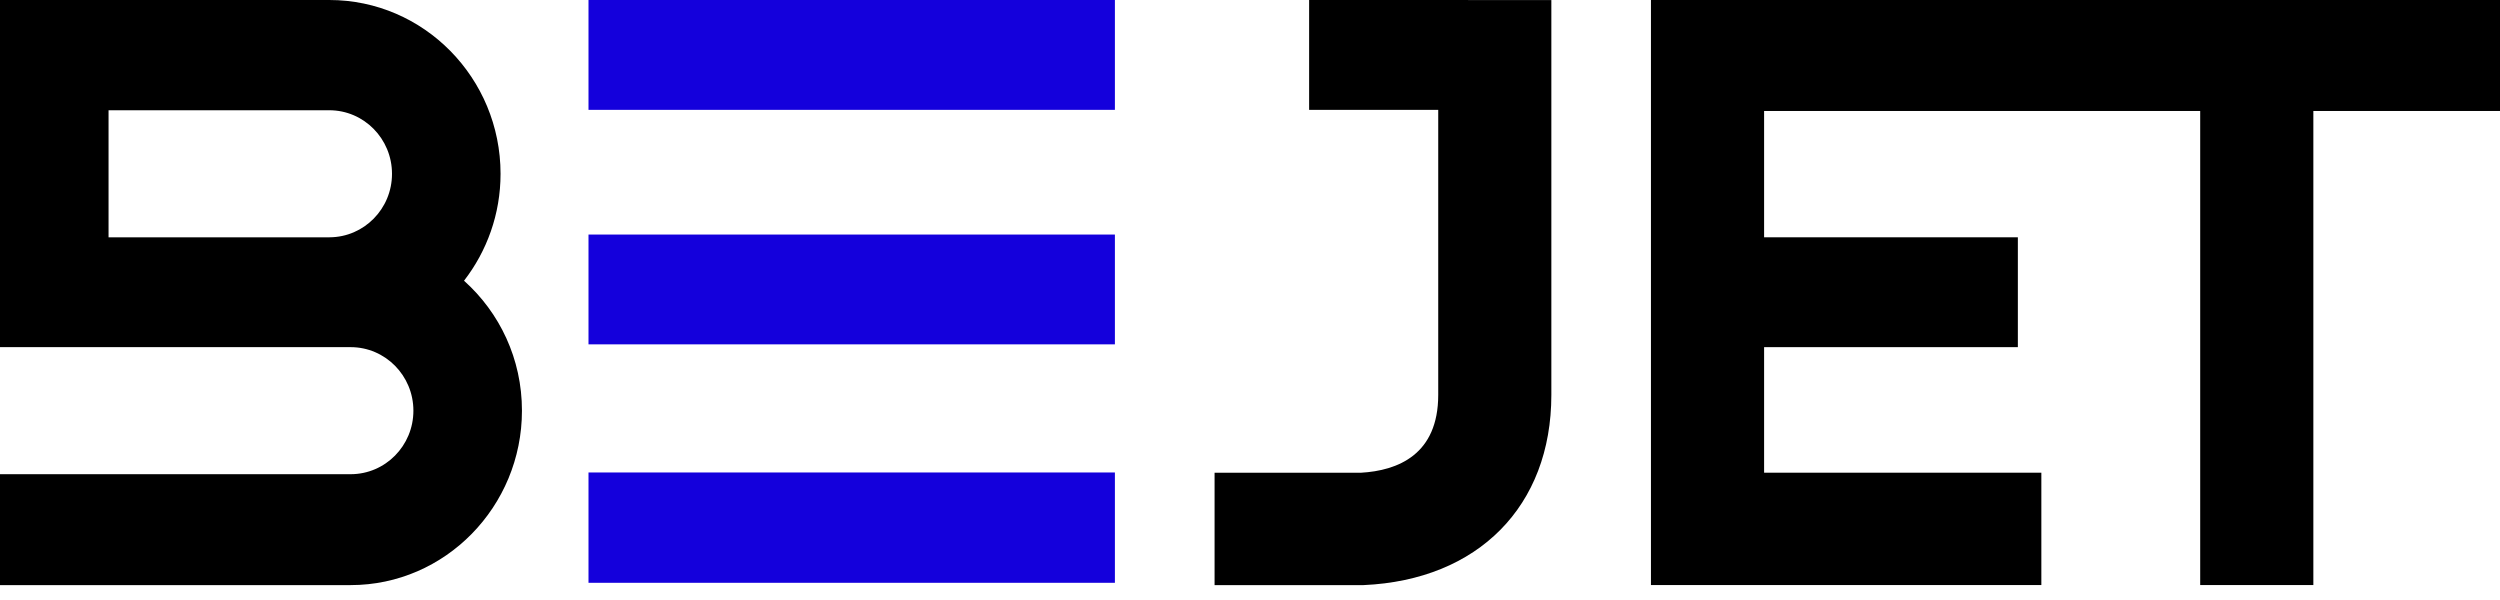
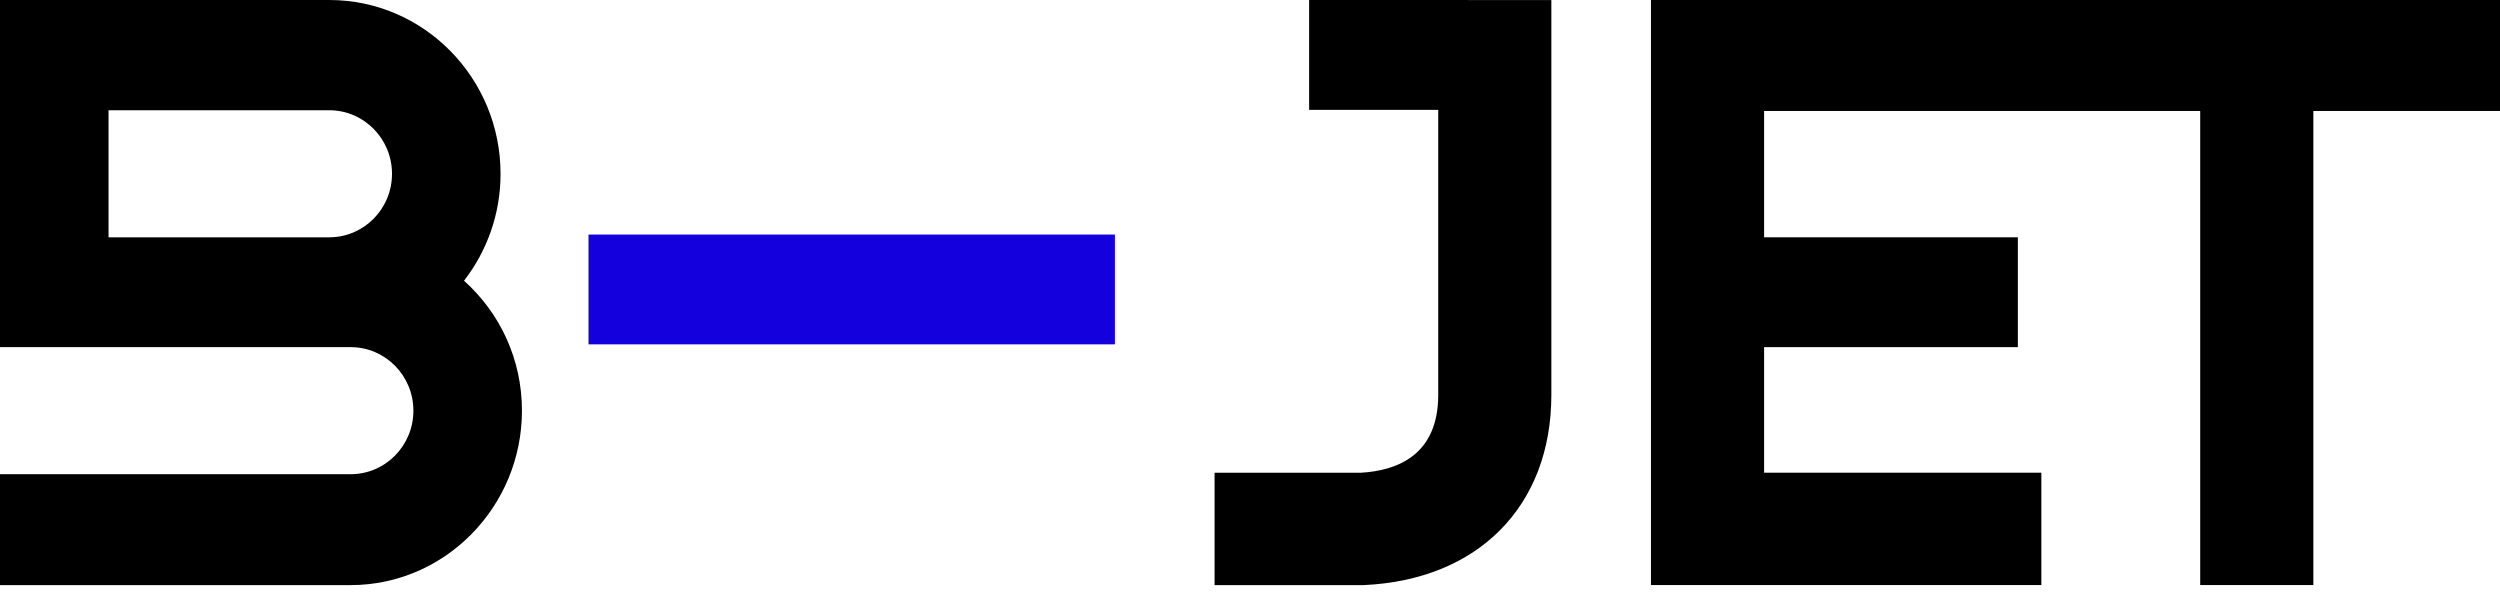
<svg xmlns="http://www.w3.org/2000/svg" width="100" height="24" viewBox="0 0 100 24" fill="none">
-   <path d="M44.596 0H23.54V4.394H44.596V0Z" fill="#1400DC" />
  <path d="M44.596 9.382H23.54V13.774H44.596V9.382Z" fill="#1400DC" />
-   <path d="M44.596 18.899H23.54V23.312H44.596V18.899Z" fill="#1400DC" />
  <path d="M66.038 0V23.402H81.654V18.908H70.564V13.886H80.714V9.492H70.564V4.439H88.008V23.402H92.534V4.439H100V0H66.038Z" fill="black" />
  <path d="M52.365 0V4.394H57.529V15.797C57.529 18.183 55.916 18.826 54.43 18.91H48.583V23.404H54.544C59.123 23.2 62.054 20.247 62.054 15.797V0.002L52.365 0Z" fill="black" />
  <path d="M18.561 11.229C19.474 10.049 20.022 8.566 20.022 6.953C20.022 3.122 16.955 0 13.171 0H0V13.886H14.026C15.412 13.886 16.536 15.024 16.536 16.428C16.536 17.831 15.412 18.968 14.026 18.968H0V23.404H14.026C17.811 23.404 20.878 20.259 20.878 16.428C20.88 14.355 19.983 12.501 18.561 11.229ZM13.184 9.492H4.342V4.41H13.171C14.556 4.41 15.68 5.548 15.68 6.953C15.68 8.352 14.563 9.485 13.184 9.492Z" fill="black" />
</svg>